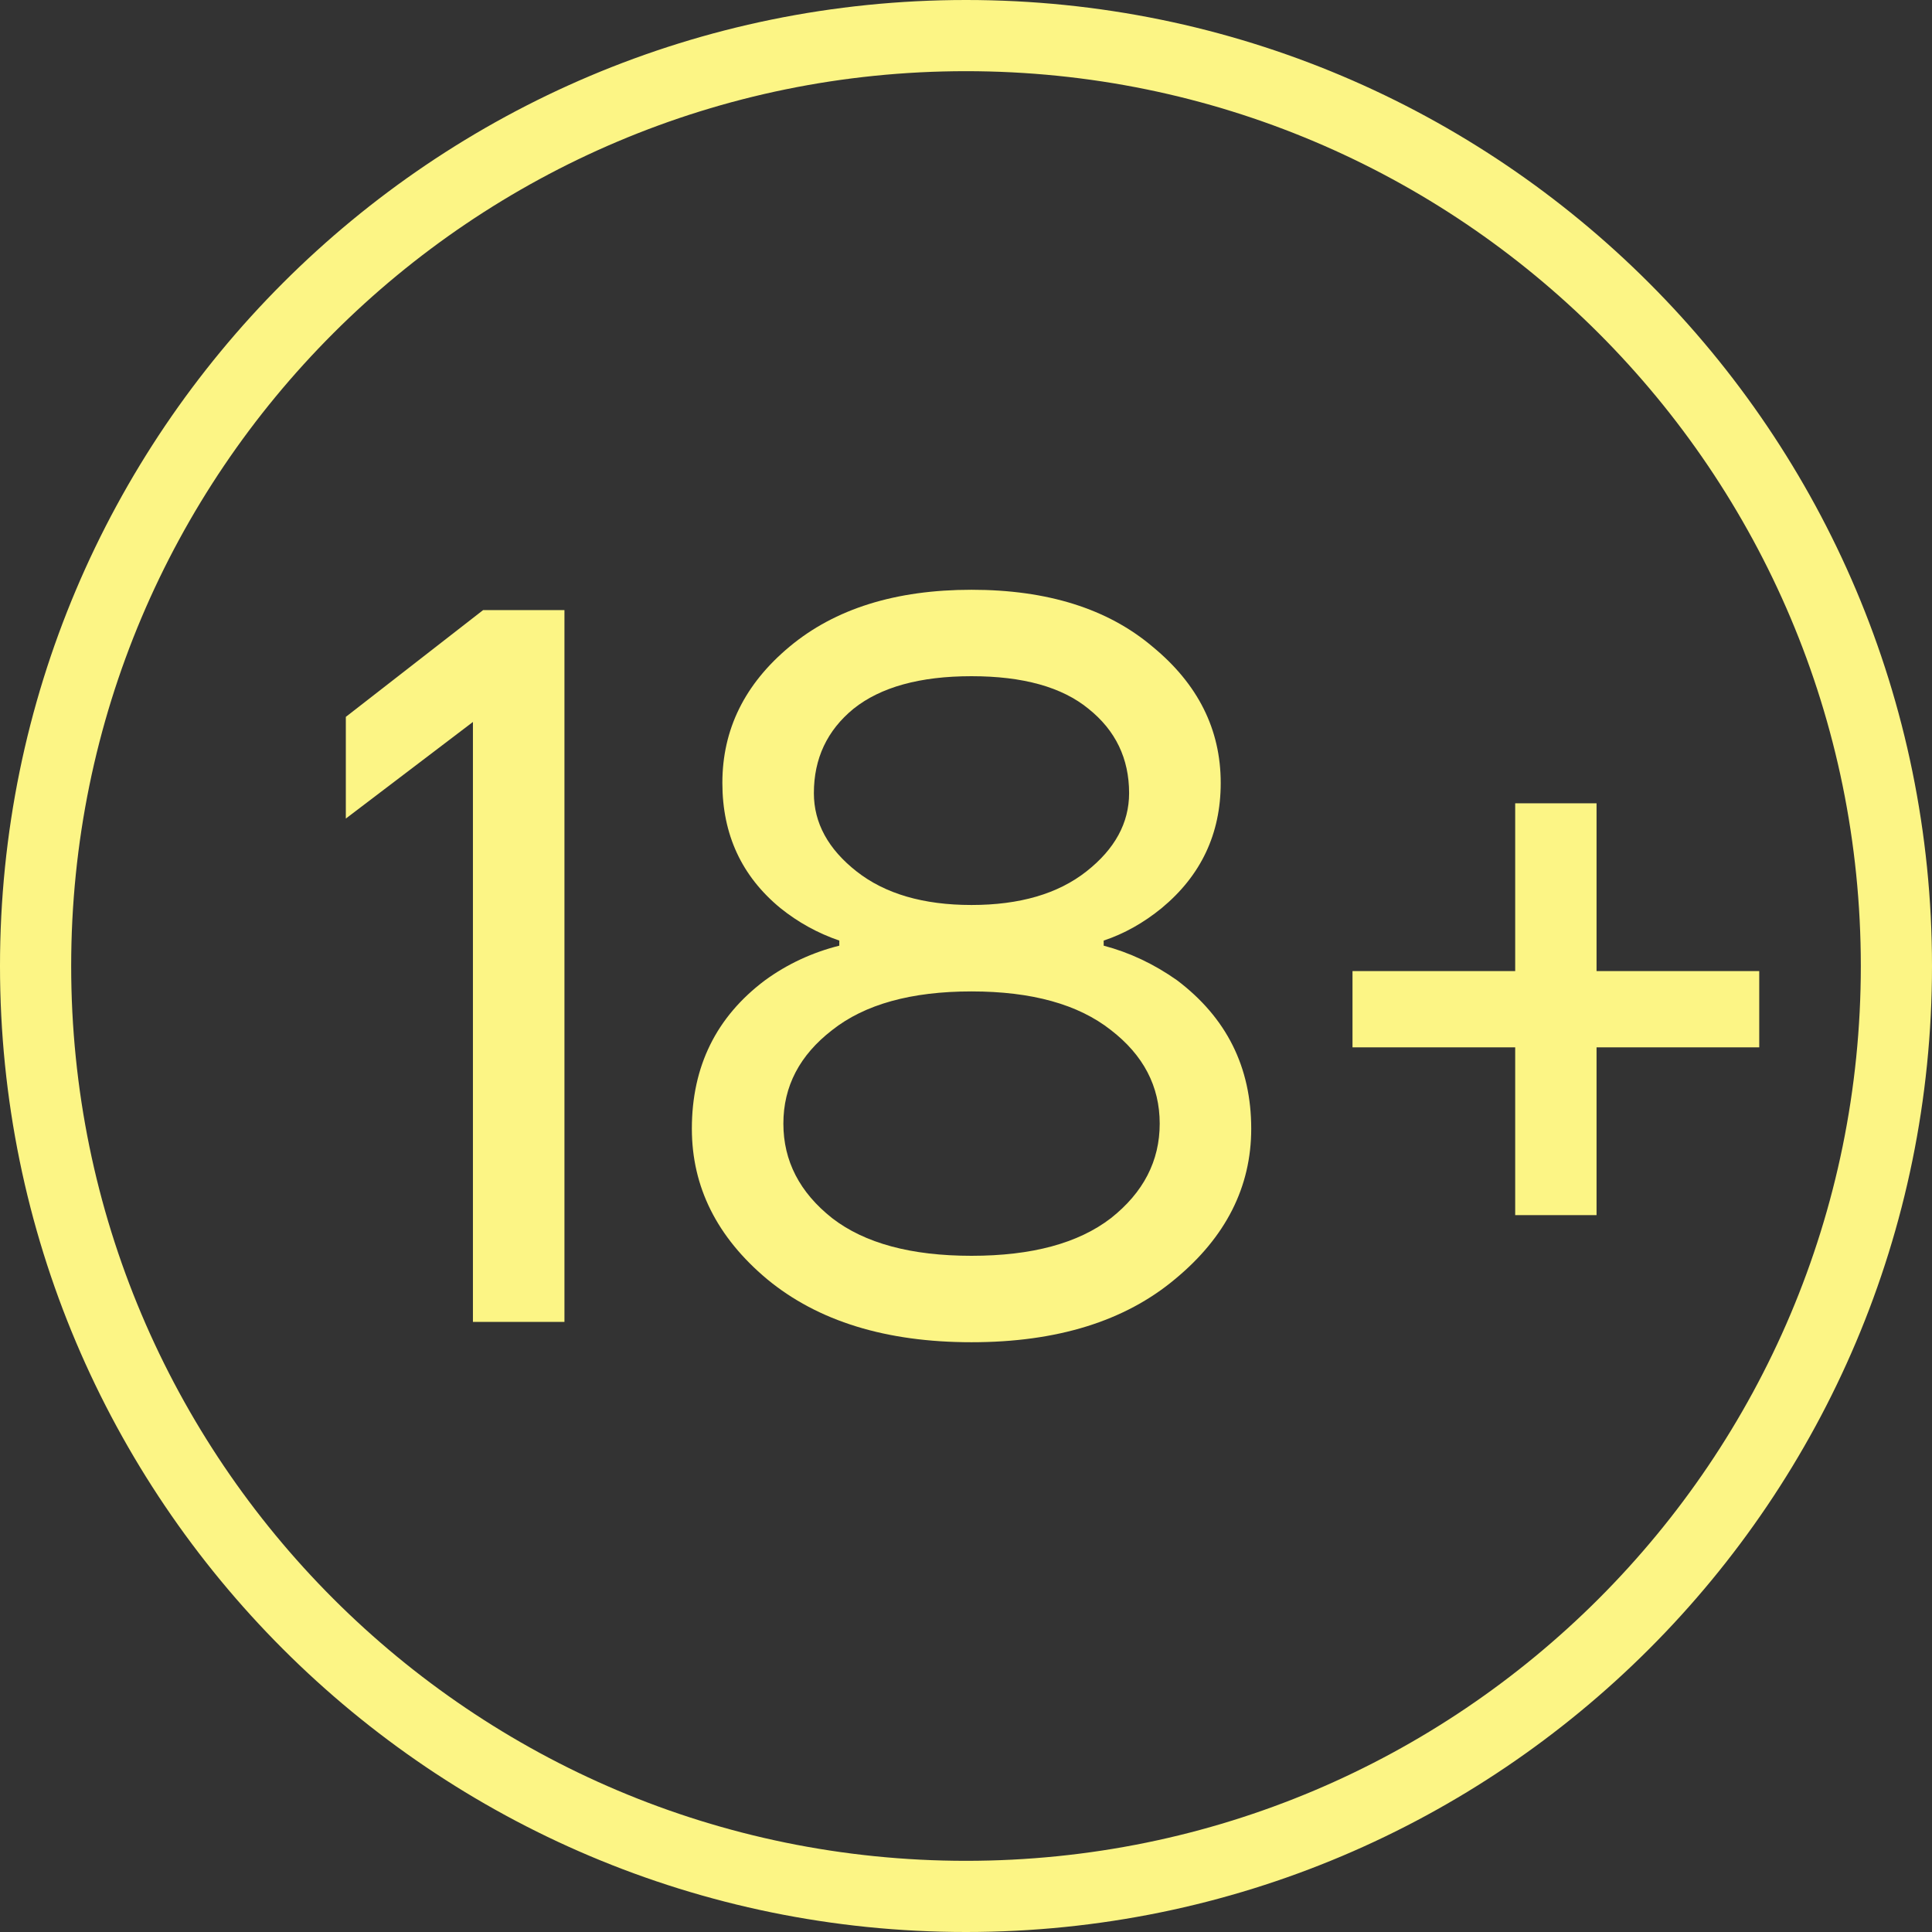
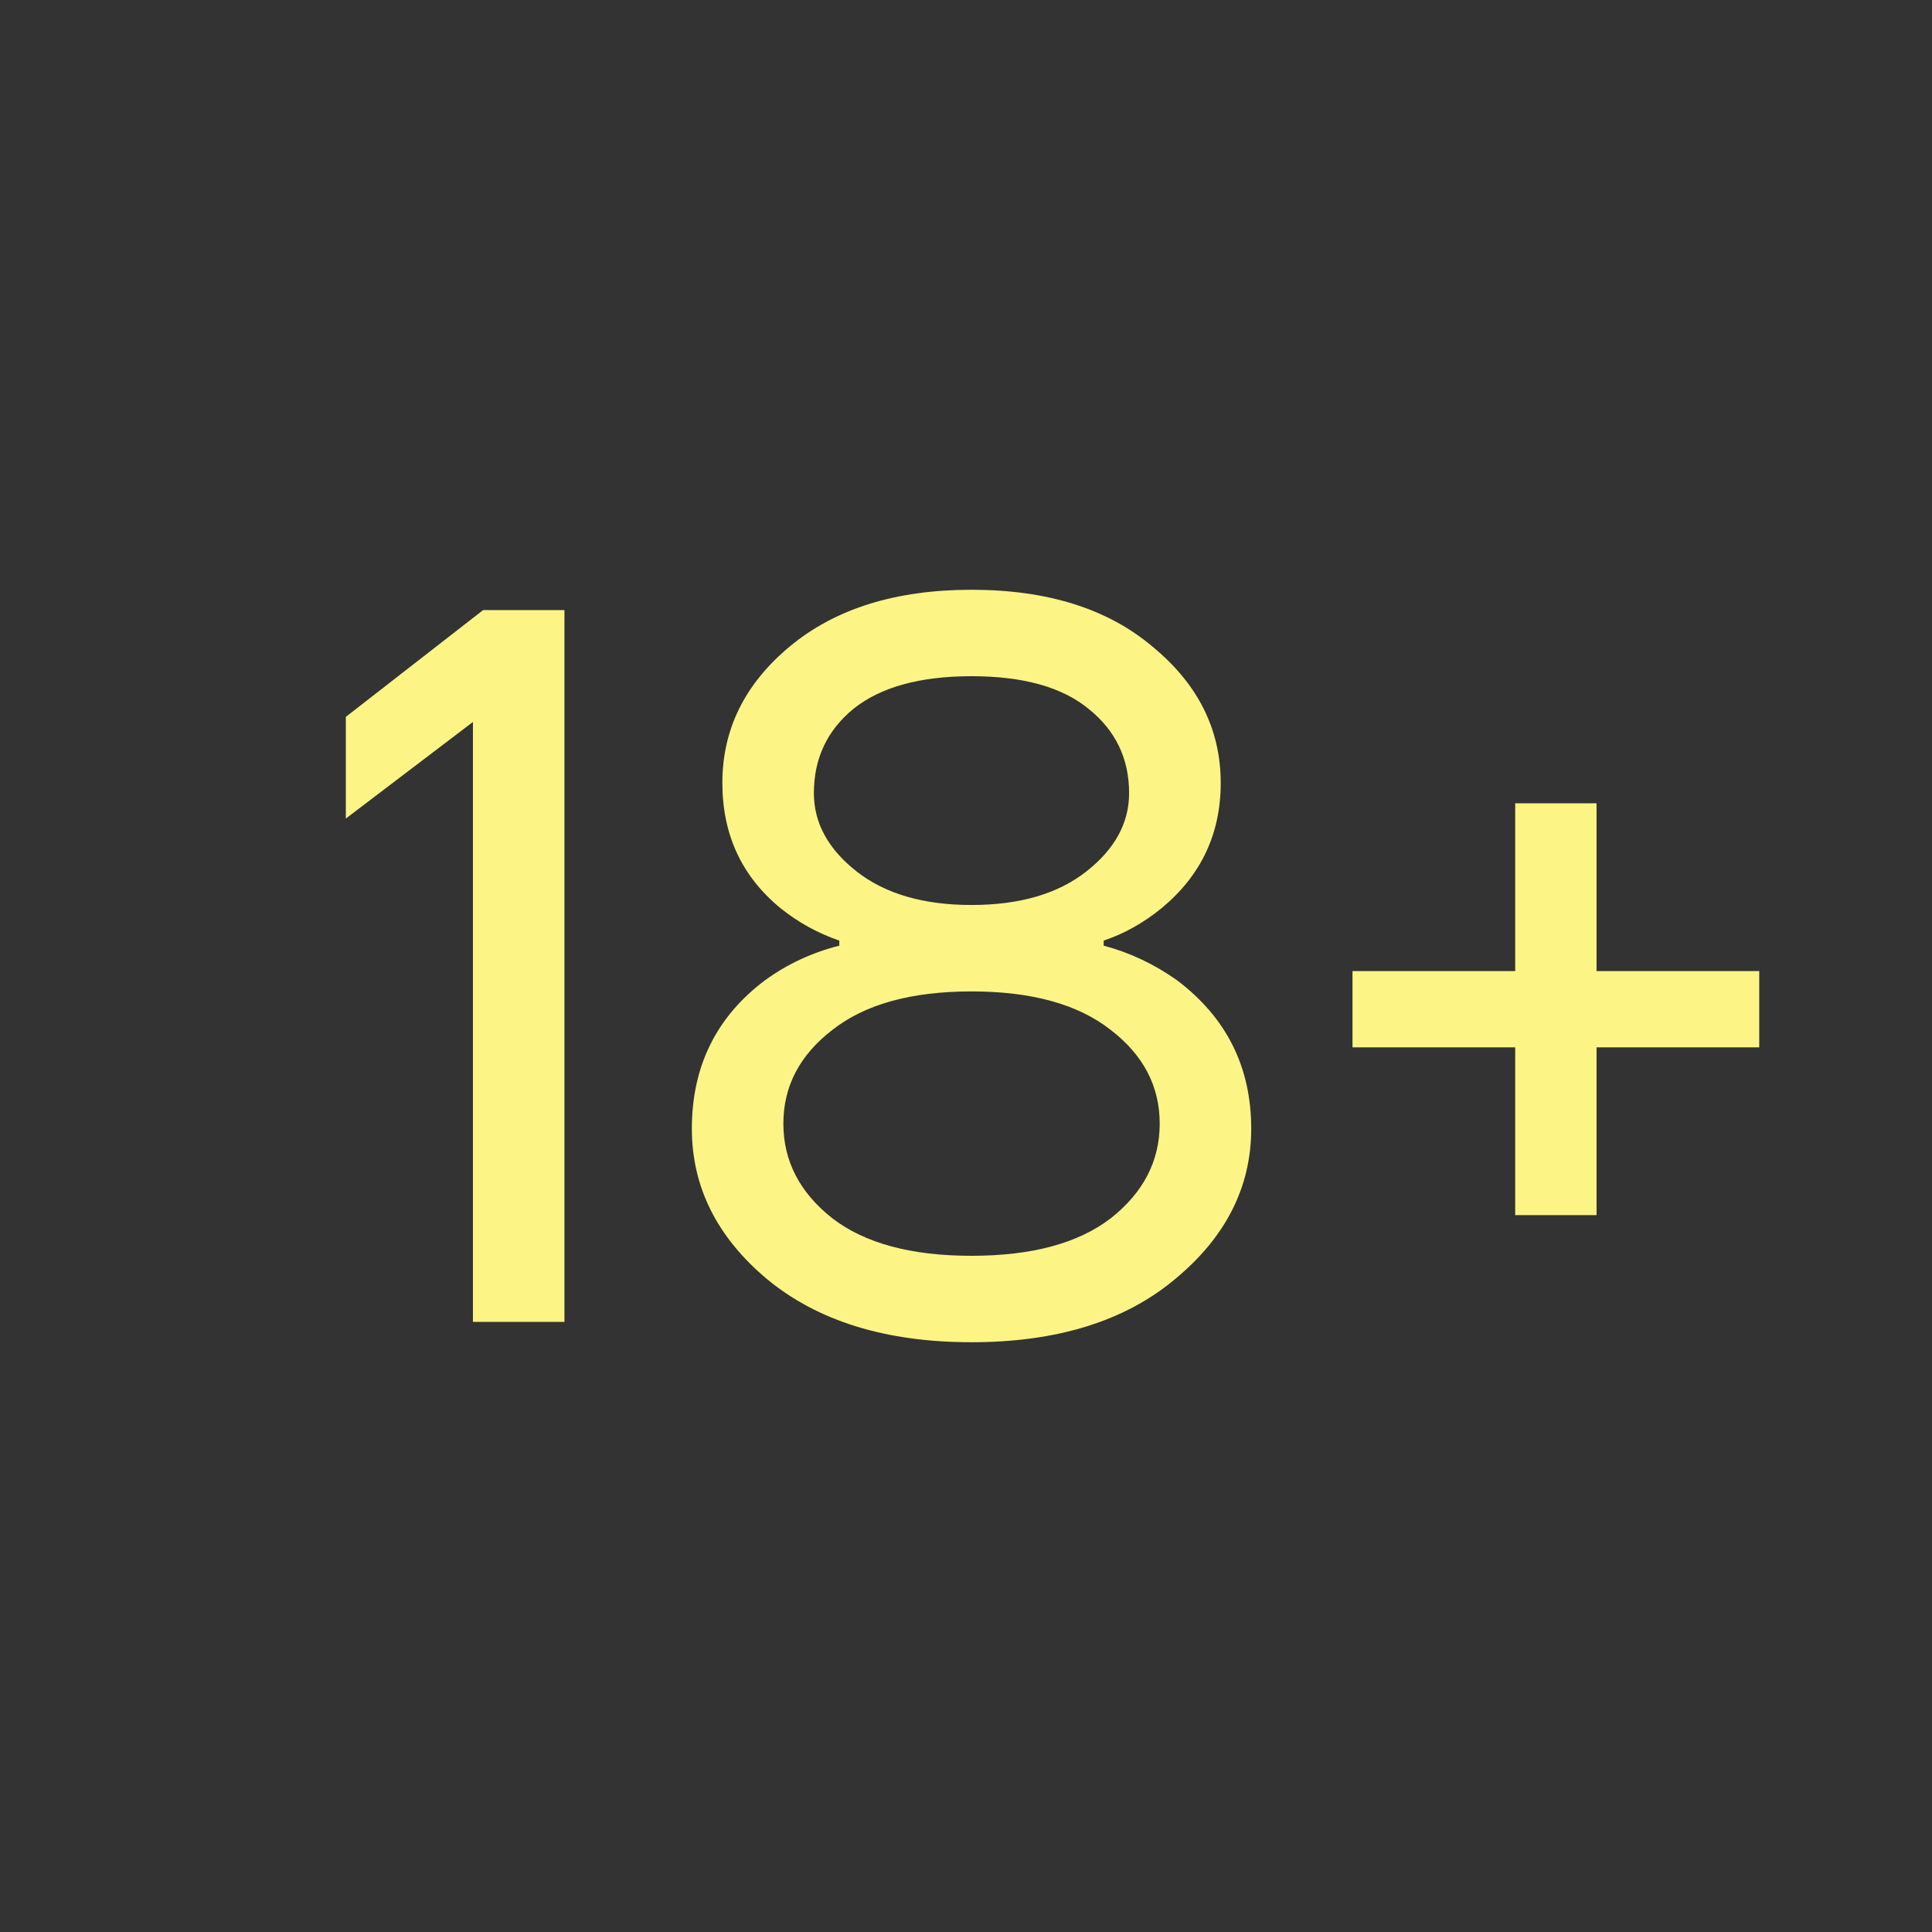
<svg xmlns="http://www.w3.org/2000/svg" width="19" height="19" viewBox="0 0 19 19" fill="none">
  <rect x="0" y="0" width="19" height="19" fill="#333333" stroke="none" />
-   <path d="M18.65 9.5C18.65 14.553 14.553 18.65 9.5 18.65C4.447 18.65 0.35 14.553 0.35 9.5C0.35 4.447 4.447 0.35 9.5 0.35C14.553 0.35 18.65 4.447 18.65 9.5Z" stroke="#FCF585" stroke-width="0.7" />
  <path d="M3.401 8.05V7.05L4.751 6H5.551V13H4.651V7.1L3.401 8.05Z" fill="#FCF585" />
  <path d="M6.804 11.1C6.804 10.487 7.044 10 7.524 9.64C7.744 9.48 7.988 9.367 8.254 9.3V9.25C8.041 9.177 7.848 9.07 7.674 8.93C7.294 8.617 7.104 8.207 7.104 7.7C7.104 7.173 7.324 6.727 7.764 6.36C8.211 5.987 8.808 5.8 9.554 5.8C10.301 5.8 10.895 5.987 11.335 6.36C11.781 6.727 12.005 7.173 12.005 7.7C12.005 8.2 11.811 8.61 11.425 8.93C11.245 9.077 11.055 9.183 10.854 9.25V9.3C11.108 9.367 11.348 9.48 11.575 9.64C12.061 10.007 12.305 10.493 12.305 11.1C12.305 11.673 12.055 12.167 11.555 12.58C11.061 12.993 10.395 13.2 9.554 13.2C8.714 13.2 8.044 12.993 7.544 12.58C7.051 12.167 6.804 11.673 6.804 11.1ZM8.004 7.8C8.004 8.093 8.144 8.35 8.424 8.57C8.704 8.79 9.081 8.9 9.554 8.9C10.028 8.9 10.405 8.79 10.684 8.57C10.964 8.35 11.104 8.093 11.104 7.8C11.104 7.46 10.971 7.183 10.704 6.97C10.444 6.757 10.061 6.65 9.554 6.65C9.048 6.65 8.661 6.757 8.394 6.97C8.134 7.183 8.004 7.46 8.004 7.8ZM8.184 10.13C7.864 10.377 7.704 10.683 7.704 11.05C7.704 11.417 7.864 11.727 8.184 11.98C8.504 12.227 8.961 12.35 9.554 12.35C10.148 12.35 10.604 12.227 10.925 11.98C11.245 11.727 11.405 11.417 11.405 11.05C11.405 10.683 11.245 10.377 10.925 10.13C10.604 9.877 10.148 9.75 9.554 9.75C8.961 9.75 8.504 9.877 8.184 10.13Z" fill="#FCF585" />
  <path d="M13.301 10.3V9.55H14.901V7.9H15.701V9.55H17.301V10.3H15.701V11.95H14.901V10.3H13.301Z" fill="#FCF585" />
</svg>